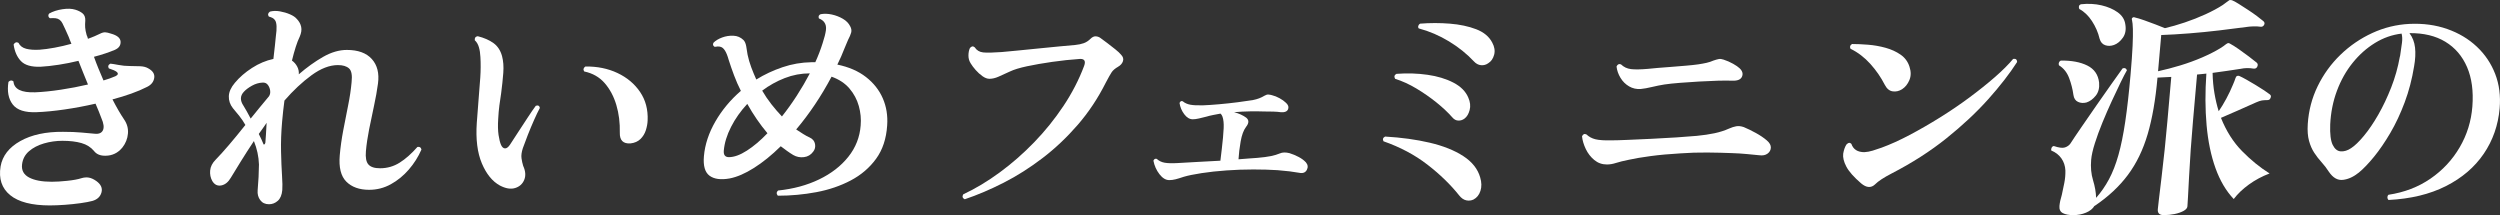
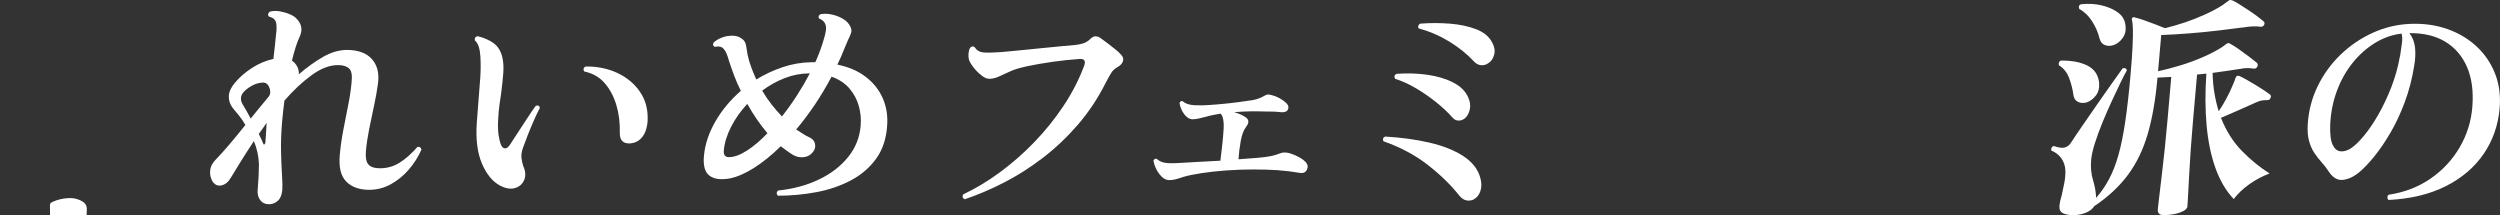
<svg xmlns="http://www.w3.org/2000/svg" id="_イヤー_2" viewBox="0 0 717.122 61.71">
  <rect x="0" y="0" width="717.122" height="61.71" fill="#333333" stroke="none" />
  <defs>
    <style>.cls-1{fill:#fff;}</style>
  </defs>
  <g id="design">
    <g>
-       <path class="cls-1" d="M14.328,58.926c-5.205,0-9.011-.984-11.418-2.953-2.407-1.969-3.321-4.718-2.741-8.248,.537-3.032,2.422-5.453,5.659-7.264,3.235-1.81,7.318-2.692,12.248-2.648,2.081,0,3.84,.068,5.277,.204,1.436,.136,2.694,.249,3.772,.339,1.21,.136,2.008-.192,2.394-.984,.385-.791,.239-1.957-.441-3.496-.22-.588-.469-1.233-.747-1.935-.278-.701-.587-1.436-.927-2.206-2.956,.679-5.912,1.234-8.869,1.663-2.957,.431-5.639,.691-8.045,.781-3.316,.136-5.594-.599-6.833-2.206-1.241-1.606-1.651-3.768-1.232-6.483,.495-.497,.975-.543,1.438-.136,.168,2.218,2.249,3.259,6.244,3.123,2.18-.09,4.623-.339,7.329-.747,2.706-.407,5.307-.905,7.802-1.494-.448-1.086-.905-2.206-1.369-3.36-.465-1.154-.919-2.297-1.363-3.428-1.85,.453-3.728,.826-5.631,1.12-1.904,.295-3.652,.487-5.244,.577-2.633,.091-4.509-.452-5.628-1.629-1.119-1.176-1.818-2.76-2.096-4.752,.372-.633,.838-.791,1.399-.475,.422,.86,1.153,1.426,2.194,1.697,1.039,.272,2.333,.363,3.88,.272,1.23-.09,2.649-.282,4.26-.577,1.609-.294,3.226-.667,4.85-1.12-.15-.362-.29-.701-.42-1.018-.131-.316-.25-.633-.358-.95-.755-1.719-1.354-3.021-1.797-3.904-.444-.883-1.114-1.368-2.011-1.46-.449-.045-.97-.045-1.561,0-.26-.136-.411-.339-.456-.611s.034-.52,.235-.747c1.046-.588,2.304-.995,3.773-1.222,1.468-.226,2.708-.18,3.722,.136,.881,.272,1.584,.634,2.111,1.086,.526,.453,.772,1.132,.738,2.037-.063,.724-.076,1.381-.036,1.969,.039,.589,.179,1.313,.421,2.172,.074,.181,.149,.363,.224,.543,.074,.181,.126,.363,.156,.543,.653-.226,1.263-.464,1.828-.713,.565-.248,1.083-.486,1.556-.713,.615-.316,1.137-.464,1.566-.441,.428,.023,.972,.147,1.631,.373,1.812,.499,2.739,1.279,2.782,2.342,.043,1.064-.524,1.845-1.698,2.342-.752,.317-1.63,.645-2.632,.984-1.004,.339-2.107,.668-3.311,.984,.399,1.132,.831,2.264,1.298,3.394,.466,1.132,.944,2.264,1.434,3.394,1.254-.362,2.398-.769,3.433-1.222,.755-.362,.882-.769,.378-1.222-.38-.316-1.142-.656-2.287-1.018-.311-.588-.158-1.041,.458-1.358,.494,.046,1.275,.17,2.343,.373,1.068,.204,2.122,.305,3.164,.305,1.176,0,2.204,.023,3.083,.068,.879,.046,1.598,.227,2.159,.543,1.384,.724,1.994,1.653,1.827,2.783-.167,1.132-.843,1.992-2.025,2.58-1.327,.679-2.843,1.324-4.548,1.935-1.706,.611-3.508,1.166-5.407,1.663,.58,1.132,1.144,2.172,1.695,3.123,.55,.95,1.086,1.811,1.607,2.58,.884,1.268,1.263,2.637,1.134,4.107-.129,1.471-.652,2.795-1.57,3.971-.66,.815-1.403,1.415-2.228,1.799-.826,.385-1.692,.577-2.596,.577-1.498,.046-2.612-.407-3.344-1.358-.901-1.086-2.102-1.844-3.603-2.274-1.502-.43-3.316-.645-5.442-.645-1.811,0-3.575,.249-5.293,.747-1.719,.499-3.153,1.245-4.303,2.24-1.151,.996-1.817,2.264-1.996,3.802-.192,1.675,.48,2.919,2.015,3.734,1.535,.815,3.705,1.222,6.512,1.222,1.266,0,2.757-.09,4.47-.272,1.713-.18,3.059-.43,4.037-.747,.743-.226,1.45-.282,2.119-.17,.669,.114,1.387,.441,2.154,.984,1.319,.95,1.813,2.037,1.48,3.259-.334,1.222-1.197,2.037-2.59,2.444-.834,.226-1.973,.441-3.417,.645-1.443,.204-2.951,.362-4.522,.475-1.571,.112-2.991,.17-4.258,.17Z" />
+       <path class="cls-1" d="M14.328,58.926s.034-.52,.235-.747c1.046-.588,2.304-.995,3.773-1.222,1.468-.226,2.708-.18,3.722,.136,.881,.272,1.584,.634,2.111,1.086,.526,.453,.772,1.132,.738,2.037-.063,.724-.076,1.381-.036,1.969,.039,.589,.179,1.313,.421,2.172,.074,.181,.149,.363,.224,.543,.074,.181,.126,.363,.156,.543,.653-.226,1.263-.464,1.828-.713,.565-.248,1.083-.486,1.556-.713,.615-.316,1.137-.464,1.566-.441,.428,.023,.972,.147,1.631,.373,1.812,.499,2.739,1.279,2.782,2.342,.043,1.064-.524,1.845-1.698,2.342-.752,.317-1.63,.645-2.632,.984-1.004,.339-2.107,.668-3.311,.984,.399,1.132,.831,2.264,1.298,3.394,.466,1.132,.944,2.264,1.434,3.394,1.254-.362,2.398-.769,3.433-1.222,.755-.362,.882-.769,.378-1.222-.38-.316-1.142-.656-2.287-1.018-.311-.588-.158-1.041,.458-1.358,.494,.046,1.275,.17,2.343,.373,1.068,.204,2.122,.305,3.164,.305,1.176,0,2.204,.023,3.083,.068,.879,.046,1.598,.227,2.159,.543,1.384,.724,1.994,1.653,1.827,2.783-.167,1.132-.843,1.992-2.025,2.58-1.327,.679-2.843,1.324-4.548,1.935-1.706,.611-3.508,1.166-5.407,1.663,.58,1.132,1.144,2.172,1.695,3.123,.55,.95,1.086,1.811,1.607,2.58,.884,1.268,1.263,2.637,1.134,4.107-.129,1.471-.652,2.795-1.57,3.971-.66,.815-1.403,1.415-2.228,1.799-.826,.385-1.692,.577-2.596,.577-1.498,.046-2.612-.407-3.344-1.358-.901-1.086-2.102-1.844-3.603-2.274-1.502-.43-3.316-.645-5.442-.645-1.811,0-3.575,.249-5.293,.747-1.719,.499-3.153,1.245-4.303,2.24-1.151,.996-1.817,2.264-1.996,3.802-.192,1.675,.48,2.919,2.015,3.734,1.535,.815,3.705,1.222,6.512,1.222,1.266,0,2.757-.09,4.47-.272,1.713-.18,3.059-.43,4.037-.747,.743-.226,1.45-.282,2.119-.17,.669,.114,1.387,.441,2.154,.984,1.319,.95,1.813,2.037,1.48,3.259-.334,1.222-1.197,2.037-2.59,2.444-.834,.226-1.973,.441-3.417,.645-1.443,.204-2.951,.362-4.522,.475-1.571,.112-2.991,.17-4.258,.17Z" />
      <path class="cls-1" d="M77.154,58.587c-1.086,0-1.923-.397-2.51-1.188-.587-.791-.833-1.731-.738-2.817,.115-1.312,.202-2.58,.265-3.802,.061-1.222,.098-2.421,.111-3.598-.074-2.263-.557-4.503-1.449-6.721-1.356,2.037-2.599,3.971-3.732,5.804-1.134,1.833-2.097,3.406-2.891,4.718-.745,1.268-1.658,2.003-2.739,2.206-1.082,.204-1.939-.214-2.572-1.256-.51-.905-.715-1.911-.618-3.021,.097-1.109,.617-2.138,1.56-3.089,1.144-1.176,2.421-2.59,3.833-4.243,1.411-1.652,2.982-3.564,4.711-5.736-.51-.905-1.08-1.753-1.712-2.546-.633-.791-1.256-1.55-1.872-2.274-.815-1.041-1.201-2.183-1.16-3.428,.041-1.244,.616-2.522,1.727-3.836,1.315-1.584,2.955-3.009,4.923-4.277,1.966-1.267,4.01-2.127,6.132-2.58,.171-1.448,.318-2.738,.44-3.87,.121-1.131,.208-1.991,.26-2.58,.342-2.353,.272-3.892-.207-4.616-.199-.316-.461-.554-.786-.713-.326-.158-.666-.282-1.02-.373-.36-.543-.25-1.018,.328-1.426,.879-.226,1.831-.248,2.857-.068,1.025,.181,1.984,.465,2.879,.849,.893,.385,1.545,.826,1.955,1.324,.664,.679,1.084,1.437,1.261,2.274,.175,.838,.036,1.777-.416,2.817-.385,.77-.763,1.743-1.138,2.919-.375,1.177-.739,2.49-1.091,3.937,.639,.453,1.142,1.03,1.512,1.731,.368,.702,.519,1.437,.452,2.206,2.301-1.991,4.619-3.654,6.954-4.99,2.334-1.334,4.61-2.003,6.828-2.003,3.213,0,5.603,.872,7.171,2.614,1.567,1.743,2.154,4.085,1.761,7.026-.266,1.992-.644,4.119-1.135,6.381-.493,2.264-.961,4.515-1.406,6.755-.445,2.24-.752,4.334-.923,6.28-.158,1.811,.081,3.078,.72,3.802,.638,.725,1.748,1.086,3.333,1.086,2.037,0,3.905-.531,5.605-1.595,1.699-1.063,3.404-2.568,5.113-4.515,.645-.136,1.031,.114,1.157,.747-.907,2.082-2.115,3.995-3.625,5.737-1.51,1.743-3.228,3.146-5.154,4.209-1.926,1.064-3.999,1.595-6.216,1.595-2.807,0-4.989-.781-6.55-2.342s-2.188-4.084-1.884-7.569c.202-2.308,.534-4.684,.997-7.128,.462-2.444,.933-4.842,1.41-7.196,.478-2.353,.807-4.571,.99-6.653,.219-1.991-.028-3.303-.742-3.938-.715-.633-1.773-.95-3.176-.95-2.399,0-4.928,.974-7.587,2.919-2.66,1.946-5.248,4.368-7.764,7.264-.129,.95-.248,1.924-.357,2.919-.11,.996-.21,2.014-.301,3.055-.269,3.078-.374,5.952-.313,8.622,.06,2.671,.153,4.968,.28,6.891,.125,1.924,.151,3.316,.076,4.175-.123,1.403-.552,2.432-1.289,3.089-.736,.656-1.58,.984-2.53,.984Zm-5.25-24.575c.811-.995,1.647-2.025,2.511-3.089,.862-1.063,1.773-2.161,2.732-3.293,.311-.452,.426-.995,.346-1.629-.08-.633-.303-1.188-.669-1.663-.366-.475-.868-.69-1.505-.645-1.046,.046-2.056,.339-3.03,.883-.976,.543-1.738,1.109-2.287,1.697-1.145,1.177-1.196,2.535-.153,4.073,.516,.815,1.202,2.037,2.055,3.666Zm3.585,7.128c.066,.272,.171,.373,.313,.305,.142-.068,.247-.238,.316-.509,.032-.362,.085-1.109,.162-2.24,.076-1.131,.143-2.285,.201-3.462-.365,.543-.74,1.086-1.127,1.629-.387,.543-.761,1.064-1.121,1.561,.31,.589,.569,1.12,.777,1.595,.207,.475,.367,.849,.479,1.12Z" />
      <path class="cls-1" d="M143.406,53.224c-2.161-1.176-3.887-3.293-5.181-6.347-1.294-3.055-1.781-6.935-1.459-11.643,.099-1.131,.182-2.217,.251-3.259,.068-1.041,.146-2.059,.233-3.055,.214-2.444,.386-4.684,.52-6.721,.133-2.037,.145-3.982,.036-5.838-.045-1.041-.19-1.979-.432-2.817-.244-.837-.638-1.504-1.183-2.003-.076-.679,.205-1.063,.848-1.154,1.816,.453,3.32,1.11,4.512,1.969,1.191,.86,2.011,2.104,2.457,3.734,.375,1.403,.495,2.999,.362,4.786-.134,1.788-.339,3.745-.616,5.872-.19,1.132-.361,2.308-.512,3.53-.153,1.222-.264,2.49-.333,3.802-.118,1.856-.084,3.406,.102,4.65,.185,1.245,.428,2.206,.732,2.885,.306,.634,.686,.951,1.139,.951,.452,0,.912-.339,1.379-1.018,.577-.905,1.335-2.071,2.275-3.496,.939-1.426,1.88-2.862,2.821-4.311,.941-1.448,1.719-2.58,2.334-3.394,.653-.226,1.042-.022,1.168,.611-.487,.906-1.04,2.06-1.661,3.462-.621,1.403-1.222,2.841-1.803,4.311-.582,1.471-1.053,2.727-1.416,3.768-.37,1.132-.5,2.094-.388,2.885,.111,.792,.274,1.527,.486,2.206,.684,1.494,.781,2.829,.295,4.005-.488,1.177-1.359,1.958-2.615,2.342-1.256,.385-2.706,.147-4.35-.713Zm37.445-12.084c-2.094,.136-3.113-.883-3.059-3.055,.068-2.851-.265-5.509-.999-7.977-.735-2.466-1.853-4.559-3.354-6.28-1.502-1.719-3.453-2.828-5.853-3.327-.36-.543-.25-1.018,.328-1.426,3.398-.045,6.467,.577,9.205,1.867,2.739,1.29,4.899,3.101,6.483,5.431,1.583,2.331,2.307,5.058,2.17,8.18-.035,.906-.207,1.845-.518,2.817-.312,.974-.827,1.811-1.544,2.512-.718,.702-1.671,1.12-2.859,1.256Z" />
      <path class="cls-1" d="M223.122,56.143c-.451-.543-.43-1.041,.063-1.494,4.384-.452,8.313-1.516,11.786-3.191,3.473-1.674,6.264-3.836,8.374-6.483,2.109-2.648,3.288-5.645,3.537-8.995,.162-1.855-.015-3.71-.531-5.567-.517-1.855-1.412-3.53-2.683-5.024-1.273-1.494-2.984-2.624-5.134-3.394-2.981,5.612-6.363,10.658-10.15,15.139,.684,.453,1.349,.883,1.992,1.29,.643,.407,1.269,.747,1.88,1.018,.869,.407,1.38,1.03,1.534,1.867,.152,.838-.025,1.573-.532,2.206-.668,.906-1.551,1.426-2.649,1.561-1.098,.136-2.122-.068-3.069-.611-.603-.362-1.201-.757-1.797-1.188-.597-.43-1.191-.871-1.785-1.324-2.576,2.535-5.133,4.606-7.672,6.212-2.54,1.607-4.868,2.614-6.985,3.021-2.529,.453-4.453,.193-5.77-.781-1.318-.973-1.856-2.84-1.614-5.601,.293-3.349,1.386-6.664,3.28-9.946,1.893-3.281,4.333-6.212,7.32-8.791-.734-1.448-1.385-2.93-1.953-4.447-.569-1.516-1.085-2.998-1.546-4.447-.617-2.263-1.39-3.507-2.321-3.734-.264-.09-.544-.124-.84-.102-.297,.023-.582,.057-.858,.102-.516-.316-.616-.723-.3-1.222,.594-.588,1.406-1.075,2.436-1.46,1.028-.384,2.107-.554,3.235-.509,1.127,.046,2.087,.453,2.88,1.222,.375,.363,.64,.95,.796,1.765,.155,.815,.287,1.629,.397,2.444,.255,1.222,.603,2.422,1.043,3.598,.44,1.177,.925,2.354,1.456,3.53,2.344-1.448,4.857-2.624,7.539-3.53,2.681-.905,5.427-1.38,8.237-1.426h1.154c.841-1.855,1.545-3.688,2.11-5.499,.492-1.494,.803-2.716,.932-3.666,.128-.95-.031-1.719-.477-2.308-.323-.452-.835-.815-1.534-1.086-.22-.588-.049-.995,.514-1.222,1.011-.18,2.083-.146,3.216,.102,1.132,.249,2.183,.657,3.152,1.222,.969,.566,1.664,1.279,2.087,2.138,.352,.634,.445,1.245,.281,1.833-.165,.589-.464,1.29-.897,2.104-.123,.363-.28,.736-.472,1.12-.193,.385-.378,.826-.557,1.324-.294,.77-.61,1.539-.949,2.308-.339,.77-.701,1.539-1.085,2.308,3.29,.679,6.025,1.867,8.208,3.564,2.182,1.697,3.791,3.734,4.828,6.11,1.037,2.376,1.455,4.967,1.255,7.773-.243,3.802-1.302,6.992-3.18,9.572-1.878,2.58-4.3,4.65-7.264,6.212-2.965,1.561-6.254,2.682-9.866,3.36-3.613,.679-7.297,1.018-11.053,1.018Zm-14.035-11.066c1.493,0,3.211-.622,5.153-1.867,1.942-1.244,3.909-2.908,5.901-4.99-1.067-1.267-2.08-2.602-3.044-4.005-.963-1.402-1.876-2.874-2.737-4.413-1.899,2.037-3.449,4.232-4.649,6.585-1.202,2.354-1.897,4.616-2.088,6.789-.111,1.268,.377,1.901,1.463,1.901Zm15.21-11.677c1.474-1.855,2.892-3.836,4.254-5.94,1.36-2.104,2.611-4.243,3.752-6.415-2.49,0-4.894,.453-7.213,1.358-2.319,.906-4.473,2.104-6.459,3.598,.786,1.358,1.668,2.659,2.646,3.904,.977,1.245,1.984,2.41,3.021,3.496Z" />
      <path class="cls-1" d="M276.732,57.161c-.651-.317-.791-.791-.418-1.426,3.491-1.629,6.979-3.722,10.461-6.28,3.482-2.556,6.778-5.442,9.888-8.656,3.109-3.213,5.902-6.675,8.376-10.387,2.474-3.71,4.449-7.536,5.926-11.473,.53-1.402,.136-2.081-1.179-2.037-2.641,.181-5.302,.465-7.983,.849-2.681,.385-5.083,.804-7.204,1.256-2.122,.453-3.749,.95-4.883,1.493-1.273,.589-2.369,1.086-3.288,1.494-.918,.407-1.785,.611-2.599,.611-.634,0-1.302-.248-2.005-.747-.703-.497-1.354-1.086-1.95-1.765-.597-.679-1.073-1.312-1.429-1.901-.439-.679-.655-1.436-.65-2.274,.005-.837,.146-1.55,.425-2.138,.455-.543,.913-.611,1.375-.204,.558,.86,1.364,1.347,2.418,1.46,1.053,.114,2.811,.08,5.27-.102,1.003-.09,2.452-.226,4.346-.407,1.893-.18,3.937-.384,6.129-.611,2.192-.226,4.257-.43,6.197-.611,1.939-.18,3.433-.316,4.482-.407,.913-.09,1.72-.26,2.42-.509,.701-.248,1.348-.667,1.943-1.256,.495-.497,.991-.735,1.488-.713,.495,.023,.935,.17,1.319,.441,.511,.363,1.17,.849,1.977,1.46,.806,.611,1.59,1.222,2.351,1.833,.761,.611,1.304,1.12,1.632,1.527,.582,.589,.765,1.211,.55,1.867-.217,.657-.681,1.188-1.396,1.595-.858,.499-1.47,1.018-1.834,1.561-.365,.543-.927,1.539-1.687,2.987-2.249,4.481-4.932,8.52-8.053,12.118-3.122,3.598-6.489,6.778-10.101,9.538-3.614,2.761-7.327,5.115-11.14,7.06-3.814,1.946-7.539,3.53-11.176,4.752Z" />
      <path class="cls-1" d="M335.393,51.662c-.996,0-1.931-.565-2.805-1.697-.875-1.131-1.452-2.421-1.732-3.87,.175-.452,.485-.633,.93-.543,.627,.589,1.386,.962,2.278,1.12,.891,.159,2.132,.193,3.725,.102,1.32-.09,3.106-.192,5.356-.305,2.25-.112,4.558-.238,6.923-.373,.292-2.308,.541-4.515,.749-6.619,.206-2.104,.258-3.609,.157-4.515-.12-1.222-.413-2.013-.878-2.376-.737,.136-1.449,.272-2.14,.407-.691,.136-1.339,.295-1.942,.475-.695,.181-1.389,.351-2.081,.509-.693,.159-1.288,.238-1.786,.238-.906,0-1.723-.486-2.452-1.46-.729-.973-1.178-2.047-1.347-3.225,.224-.497,.532-.656,.924-.475,.59,.499,1.319,.826,2.188,.984,.869,.159,2.096,.215,3.685,.17,1.226-.044,2.739-.146,4.541-.305,1.801-.158,3.583-.35,5.346-.577,1.762-.226,3.194-.43,4.297-.611,.691-.136,1.305-.305,1.843-.509,.538-.204,1.07-.464,1.596-.781,.381-.226,.742-.328,1.079-.306,.337,.023,.66,.08,.969,.17,.753,.181,1.496,.475,2.231,.883,.734,.407,1.309,.815,1.726,1.222,.718,.589,.956,1.222,.716,1.901-.241,.679-.946,.974-2.114,.883-.581-.09-1.289-.146-2.124-.17-.836-.022-1.706-.034-2.611-.034-1.218-.045-2.575-.056-4.07-.034-1.495,.023-3.019,.102-4.569,.238,.708,.181,1.356,.407,1.943,.679,.587,.272,1.093,.566,1.518,.883,.845,.679,.836,1.561-.028,2.648-.718,.95-1.235,2.342-1.553,4.175-.319,1.833-.525,3.542-.618,5.126,1.094-.09,2.107-.17,3.042-.238,.933-.068,1.719-.124,2.357-.17,1.595-.136,2.889-.305,3.88-.509,.99-.204,1.862-.464,2.614-.781,.706-.316,1.613-.339,2.721-.068,.881,.272,1.754,.634,2.621,1.086,.865,.453,1.566,.974,2.104,1.561,.574,.679,.658,1.403,.251,2.172-.407,.77-1.144,1.042-2.21,.815-.713-.136-1.617-.271-2.714-.407-1.098-.136-2.252-.248-3.467-.339-2.07-.136-4.384-.204-6.941-.204-2.557,0-5.111,.091-7.661,.272-2.596,.181-4.994,.441-7.197,.781-2.202,.339-3.908,.691-5.116,1.052-.934,.317-1.712,.555-2.336,.713-.625,.159-1.232,.238-1.82,.238Z" />
      <path class="cls-1" d="M422.684,57.229c-.662,.316-1.358,.396-2.091,.238-.733-.159-1.405-.623-2.017-1.392-2.488-3.123-5.534-6.076-9.136-8.859-3.604-2.783-7.799-5.012-12.585-6.687-.312-.588-.158-1.041,.458-1.358,4.683,.272,8.954,.86,12.812,1.765,3.858,.906,7.061,2.184,9.61,3.836,2.548,1.653,4.167,3.7,4.859,6.144,.42,1.403,.444,2.682,.072,3.836-.373,1.154-1.034,1.98-1.982,2.478Zm-2.585-23.218c-.534,.407-1.128,.6-1.781,.577-.655-.022-1.227-.328-1.719-.916-1.235-1.402-2.751-2.828-4.548-4.277-1.798-1.448-3.718-2.783-5.76-4.005-2.043-1.222-4.078-2.149-6.104-2.783-.352-.633-.22-1.108,.396-1.426,3.097-.226,6.064-.136,8.904,.272,2.838,.407,5.307,1.154,7.407,2.24,2.1,1.086,3.525,2.512,4.276,4.277,.568,1.268,.701,2.467,.398,3.598-.303,1.132-.793,1.946-1.47,2.444Zm6.821-15.886c-.628,.453-1.324,.645-2.087,.577-.764-.068-1.455-.441-2.074-1.12-1.987-2.127-4.355-4.028-7.105-5.703-2.75-1.674-5.651-2.919-8.702-3.734-.162-.226-.196-.475-.104-.747,.092-.272,.256-.475,.495-.611,2.871-.226,5.722-.226,8.554,0,2.832,.227,5.341,.758,7.531,1.595,2.189,.838,3.729,2.116,4.62,3.836,.662,1.222,.843,2.388,.543,3.496-.301,1.11-.858,1.912-1.67,2.41Z" />
-       <path class="cls-1" d="M460.969,47.182c-1.403,0-2.622-.43-3.655-1.29-1.034-.859-1.847-1.911-2.439-3.157-.593-1.244-.951-2.455-1.074-3.632,.281-.633,.704-.815,1.269-.543,.71,.679,1.574,1.143,2.594,1.392,1.019,.249,2.549,.351,4.59,.306,1.041,0,2.594-.045,4.662-.136,2.067-.09,4.338-.192,6.815-.306,2.476-.112,4.886-.248,7.232-.407,2.344-.158,4.27-.305,5.775-.441,1.871-.18,3.556-.43,5.055-.747,1.498-.316,2.907-.769,4.226-1.358,.707-.316,1.381-.531,2.025-.645,.643-.112,1.361-.034,2.151,.238,1.091,.453,2.253,1.018,3.484,1.697s2.266,1.381,3.108,2.104c.8,.679,1.192,1.369,1.177,2.071-.017,.702-.327,1.279-.932,1.731-.606,.453-1.4,.611-2.384,.475-.898-.09-2.064-.204-3.5-.339-1.437-.136-2.877-.226-4.321-.272-2.12-.09-4.479-.146-7.079-.17-2.601-.022-5.154,.057-7.658,.238-3.184,.181-6.047,.441-8.588,.781-2.542,.339-4.621,.691-6.236,1.052-1.567,.317-2.804,.623-3.712,.916-.908,.295-1.77,.441-2.584,.441Zm9.702-21.656c-1.23,.091-2.352-.158-3.363-.747-1.012-.588-1.836-1.402-2.468-2.444-.633-1.041-1.014-2.127-1.14-3.259,.281-.633,.706-.837,1.275-.611,.792,.77,1.748,1.222,2.868,1.358,1.119,.136,2.728,.114,4.826-.068,.687-.09,1.645-.18,2.875-.272,1.23-.09,2.551-.192,3.964-.306,1.412-.112,2.792-.226,4.137-.339,1.344-.112,2.499-.238,3.461-.373,.916-.136,1.722-.282,2.415-.441,.693-.158,1.345-.373,1.957-.645,.653-.226,1.175-.373,1.566-.441,.39-.068,.849-.011,1.377,.17,.967,.317,1.873,.713,2.713,1.188,.841,.475,1.449,.894,1.825,1.256,.837,.77,1.084,1.573,.74,2.41-.345,.838-1.262,1.234-2.752,1.188-1.082-.045-2.463-.045-4.141,0-1.679,.046-3.473,.125-5.384,.238-1.911,.113-3.744,.238-5.498,.373-1.755,.136-3.25,.295-4.488,.475-1.148,.181-2.334,.419-3.559,.713-1.226,.295-2.294,.487-3.207,.577Z" />
-       <path class="cls-1" d="M537.862,52.884c-1.137,1.086-2.463,.996-3.982-.272-2.105-1.81-3.526-3.417-4.262-4.82-.738-1.402-1.036-2.648-.895-3.734,.181-1.041,.482-1.901,.904-2.58,.549-.588,1.03-.656,1.444-.204,.54,1.585,1.783,2.376,3.729,2.376,.773-.045,1.566-.192,2.381-.441,.813-.248,1.664-.531,2.552-.849,2.478-.905,5.152-2.115,8.023-3.632,2.871-1.516,5.778-3.191,8.722-5.024,2.944-1.833,5.759-3.744,8.445-5.737,2.686-1.991,5.119-3.937,7.3-5.838,2.179-1.901,3.927-3.643,5.243-5.227,.735-.136,1.117,.159,1.145,.883-2.15,3.35-4.916,6.914-8.301,10.692-3.386,3.779-7.378,7.513-11.978,11.201-4.6,3.689-9.839,7.05-15.716,10.081-2.275,1.177-3.86,2.218-4.754,3.123Zm7.751-27.291c-.862,.543-1.763,.747-2.701,.611-.938-.136-1.698-.769-2.278-1.901-1.082-2.127-2.457-4.118-4.128-5.974-1.671-1.855-3.57-3.303-5.696-4.345-.266-.588-.113-1.041,.458-1.358,1.358,0,2.89,.068,4.599,.204,1.708,.136,3.379,.431,5.014,.883,1.634,.453,3.07,1.109,4.308,1.969,1.237,.86,2.086,2.014,2.548,3.462,.465,1.403,.455,2.682-.03,3.836-.486,1.154-1.185,2.026-2.096,2.614Z" />
      <path class="cls-1" d="M594.726,61.71c-1.268,0-2.269-.193-3.004-.577-.736-.385-1.06-1.076-.973-2.071,.04-.453,.116-.94,.229-1.46,.114-.521,.266-1.097,.457-1.731,.227-1.041,.461-2.161,.702-3.36,.24-1.199,.346-2.41,.318-3.632-.067-1.312-.453-2.466-1.157-3.462-.705-.995-1.67-1.742-2.893-2.24-.068-.272-.032-.543,.105-.815,.136-.272,.343-.43,.619-.475,1.45,.499,2.512,.634,3.189,.407,.675-.226,1.194-.588,1.554-1.086,.786-1.222,1.865-2.828,3.239-4.82,1.373-1.991,2.811-4.073,4.314-6.246,1.502-2.172,2.924-4.197,4.265-6.076,1.341-1.877,2.399-3.36,3.172-4.447,.607-.226,1.022-.045,1.242,.543-.426,.724-1.025,1.879-1.796,3.462-.773,1.585-1.619,3.372-2.54,5.363-.921,1.992-1.813,4.039-2.676,6.144-.863,2.105-1.592,4.097-2.186,5.974-.595,1.879-.947,3.452-1.058,4.718-.186,2.128-.008,4.085,.538,5.872,.545,1.788,.839,3.474,.881,5.058,1.405-1.584,2.636-3.36,3.691-5.329,1.055-1.969,1.959-4.288,2.713-6.958,.753-2.67,1.407-5.872,1.96-9.606,.553-3.734,1.055-8.18,1.507-13.34,.305-3.485,.503-6.268,.595-8.35,.091-2.081,.12-3.7,.085-4.854-.035-1.154-.12-2.003-.252-2.546-.108-.316-.066-.543,.127-.679,.196-.18,.447-.204,.753-.068,.621,.136,1.481,.397,2.579,.781,1.097,.385,2.205,.792,3.322,1.222,1.116,.431,2.002,.781,2.657,1.052,1.755-.407,3.647-.951,5.676-1.629,2.028-.679,4.008-1.46,5.941-2.342,1.932-.883,3.594-1.776,4.987-2.682,.291-.226,.582-.441,.871-.645,.289-.204,.554-.396,.797-.577,.148-.136,.289-.204,.425-.204,.226,0,.406,.023,.537,.068,.481,.181,1.13,.532,1.945,1.052,.813,.521,1.692,1.086,2.635,1.697,.941,.611,1.805,1.211,2.592,1.799,.785,.589,1.389,1.064,1.81,1.426,.38,.317,.46,.679,.244,1.086-.217,.407-.55,.589-.998,.543-.627-.09-1.325-.124-2.096-.102-.772,.023-1.432,.08-1.983,.17-2.336,.317-4.934,.645-7.792,.984-2.859,.339-5.723,.623-8.594,.849-2.871,.227-5.556,.385-8.052,.475l-.909,10.387c2.076-.452,4.196-1.007,6.357-1.663,2.162-.656,4.241-1.414,6.241-2.274,1.998-.859,3.739-1.742,5.221-2.648,.669-.407,1.248-.815,1.736-1.222,.287-.18,.453-.272,.499-.272,.226,0,.403,.046,.531,.136,.692,.363,1.54,.894,2.542,1.595,1.001,.702,1.981,1.415,2.936,2.138,.955,.725,1.707,1.313,2.256,1.765,.334,.317,.366,.724,.097,1.222-.213,.363-.544,.521-.992,.475-1.293-.226-2.562-.204-3.808,.068-1.238,.181-2.522,.373-3.852,.577-1.331,.204-2.706,.397-4.124,.577,.043,2.082,.224,4.039,.538,5.872,.315,1.833,.719,3.542,1.215,5.125,.724-1.041,1.452-2.24,2.182-3.598,.729-1.358,1.354-2.67,1.872-3.938,.339-.769,.602-1.448,.789-2.037,.118-.316,.269-.497,.455-.543,.144-.09,.347-.09,.611,0,.523,.227,1.206,.577,2.046,1.052,.841,.475,1.713,.984,2.616,1.528s1.728,1.064,2.477,1.561c.748,.499,1.291,.883,1.63,1.154,.338,.272,.398,.611,.182,1.018-.127,.407-.438,.611-.936,.611-.589,0-1.101,.034-1.536,.102-.437,.068-1.007,.261-1.714,.577-1.648,.724-3.402,1.505-5.263,2.342-1.862,.838-3.449,1.527-4.763,2.071,1.523,3.802,3.541,6.982,6.056,9.538,2.514,2.557,5.144,4.696,7.891,6.415-2.154,.815-4.124,1.867-5.911,3.157-1.788,1.29-3.245,2.682-4.371,4.175-2.198-2.308-3.942-5.261-5.233-8.859-1.292-3.598-2.143-7.705-2.554-12.322-.411-4.616-.432-9.549-.063-14.8-.457,.046-.902,.091-1.336,.136-.435,.046-.88,.091-1.336,.136l-1.176,13.442c-.234,2.671-.449,5.386-.645,8.146-.197,2.761-.354,5.329-.471,7.705-.118,2.376-.221,4.334-.31,5.872-.09,1.538-.144,2.421-.164,2.648-.043,.497-.421,.939-1.134,1.324-.712,.384-1.576,.679-2.589,.883-1.014,.204-2.041,.305-3.082,.305-1.222,0-1.783-.566-1.685-1.697,.016-.181,.12-1.12,.314-2.817,.193-1.697,.446-3.812,.759-6.347,.312-2.534,.615-5.227,.91-8.079,.294-2.851,.551-5.521,.769-8.011l1.111-12.695c-.683,.046-1.354,.08-2.011,.102-.659,.023-1.307,.057-1.944,.102-.55,6.291-1.487,11.688-2.808,16.191-1.322,4.504-3.213,8.407-5.675,11.711-2.461,3.304-5.64,6.269-9.535,8.893h-.068c-.479,.815-1.282,1.46-2.41,1.935-1.128,.475-2.348,.713-3.66,.713Zm3.778-32.314c-.88,.227-1.69,.17-2.429-.17-.74-.339-1.179-1.007-1.318-2.003-.22-1.629-.632-3.247-1.239-4.854-.606-1.606-1.576-2.817-2.907-3.632-.112-.272-.112-.543,.003-.815,.114-.272,.288-.452,.523-.543,3.081-.044,5.619,.431,7.614,1.426,1.994,.996,3.119,2.625,3.374,4.888,.137,1.539-.188,2.795-.975,3.768-.787,.974-1.669,1.619-2.647,1.935Zm7.893-16.497c-.888,.317-1.727,.339-2.518,.068-.791-.272-1.326-.882-1.605-1.833-.43-1.81-1.164-3.507-2.202-5.092-1.039-1.584-2.25-2.738-3.635-3.462-.258-.679-.105-1.131,.458-1.358,2.101-.226,4.073-.124,5.914,.305,1.84,.431,3.388,1.098,4.645,2.003,1.255,.906,1.982,2.037,2.181,3.394,.273,1.539,.046,2.829-.678,3.87-.726,1.042-1.578,1.743-2.56,2.105Z" />
      <path class="cls-1" d="M685.125,57.365c-.207-.227-.309-.487-.305-.781,.002-.294,.103-.531,.3-.713,4.54-.679,8.555-2.217,12.047-4.616,3.49-2.398,6.287-5.397,8.39-8.995,2.102-3.598,3.315-7.502,3.638-11.711,.338-4.389-.169-8.157-1.523-11.303-1.354-3.145-3.428-5.567-6.221-7.264-2.794-1.697-6.229-2.522-10.306-2.478,.892,1.177,1.428,2.557,1.606,4.141,.177,1.585,.089,3.372-.265,5.363-.593,3.666-1.495,7.118-2.705,10.353-1.211,3.236-2.588,6.167-4.13,8.791-1.543,2.625-3.1,4.9-4.67,6.823-1.572,1.924-3.015,3.428-4.333,4.515-1.51,1.222-3.031,1.924-4.563,2.104-1.533,.181-2.879-.588-4.041-2.308-.637-.995-1.338-1.911-2.101-2.749-.765-.837-1.467-1.742-2.105-2.716-.639-.973-1.139-2.115-1.499-3.428-.36-1.312-.481-2.919-.359-4.82,.245-3.846,1.196-7.468,2.851-10.862,1.655-3.394,3.828-6.392,6.523-8.995,2.694-2.602,5.739-4.684,9.134-6.246,3.395-1.561,6.956-2.432,10.683-2.614,3.907-.18,7.509,.306,10.802,1.46,3.293,1.154,6.121,2.841,8.485,5.058,2.362,2.218,4.126,4.832,5.288,7.841,1.162,3.01,1.587,6.303,1.274,9.878-.424,4.843-1.947,9.188-4.569,13.034-2.623,3.847-6.242,6.936-10.858,9.267-4.617,2.332-10.107,3.654-16.471,3.971Zm-10.715-14.867c1.054-.679,2.277-1.855,3.669-3.53,1.391-1.674,2.768-3.7,4.13-6.076,1.362-2.376,2.596-4.978,3.704-7.807,1.107-2.828,1.927-5.736,2.46-8.724,.008-.09,.042-.226,.104-.407,.217-1.448,.392-2.67,.524-3.666,.132-.995,.096-1.877-.108-2.648-2.698,.317-5.243,1.211-7.634,2.682-2.392,1.471-4.527,3.372-6.405,5.703-1.879,2.332-3.38,5.001-4.503,8.011-1.124,3.01-1.768,6.235-1.933,9.674-.102,2.716,.135,4.662,.711,5.838,.576,1.177,1.347,1.799,2.315,1.867,.967,.068,1.956-.238,2.965-.916Z" />
    </g>
  </g>
</svg>